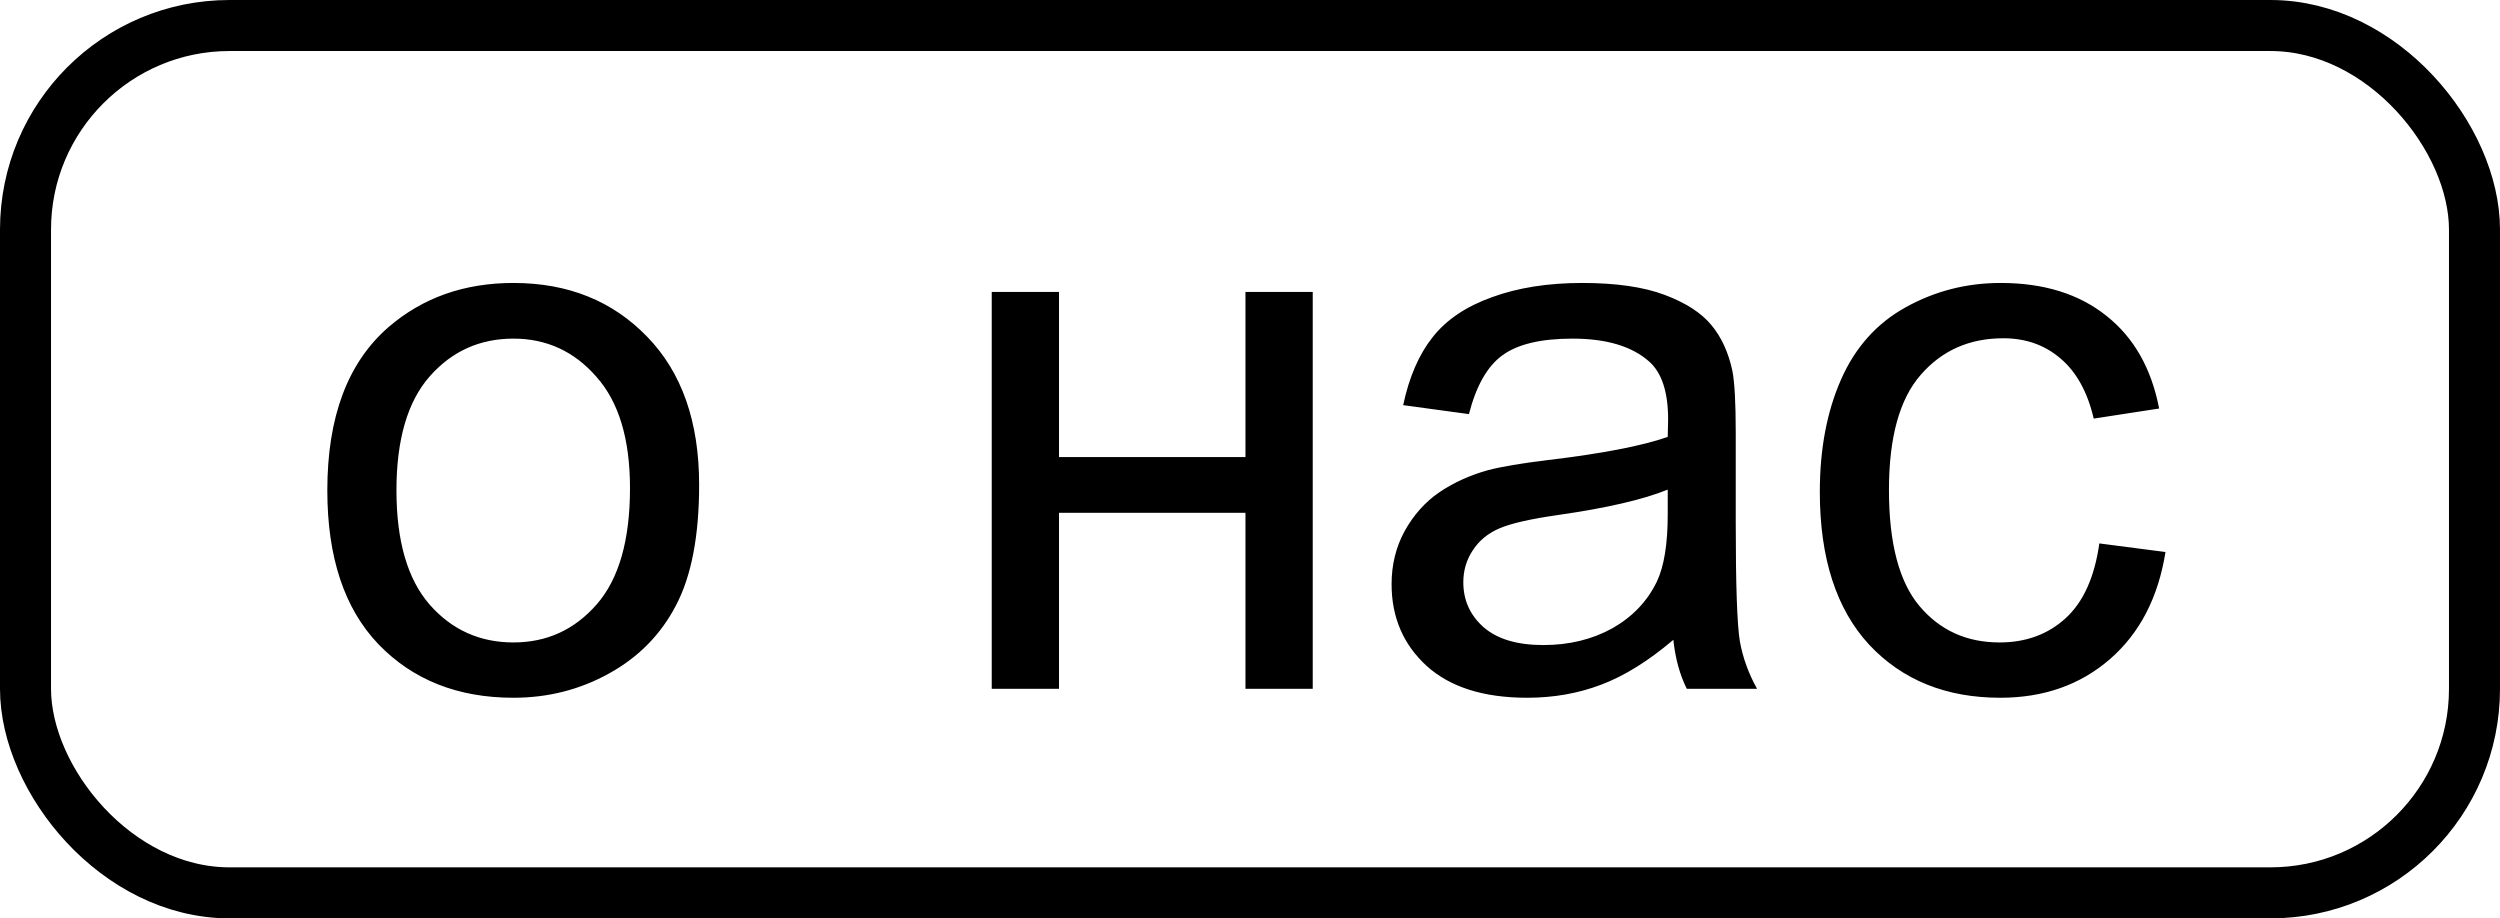
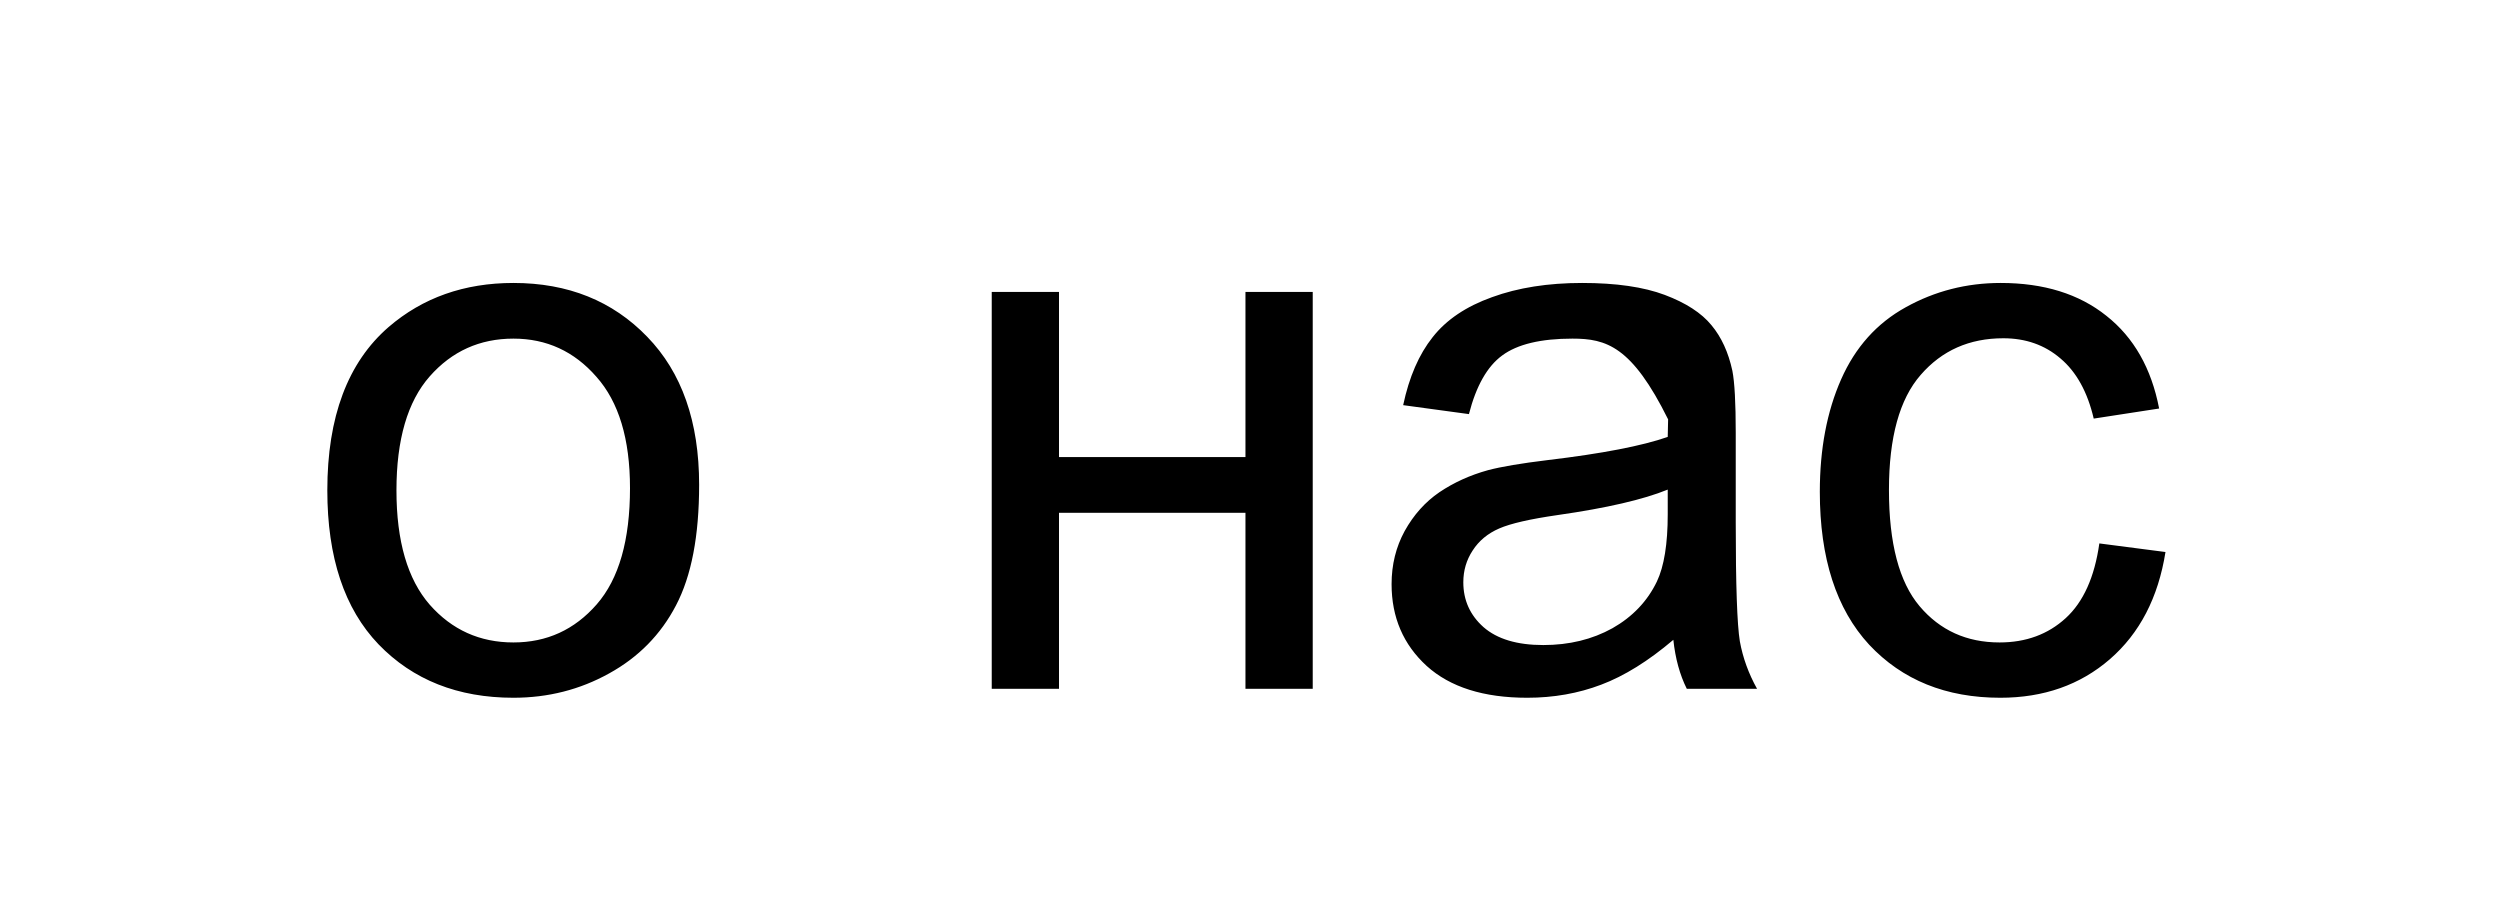
<svg xmlns="http://www.w3.org/2000/svg" width="98" height="36" viewBox="0 0 98 36" fill="none">
-   <path d="M12.831 19.222C12.831 16.341 13.632 14.207 15.233 12.82C16.571 11.668 18.202 11.092 20.126 11.092C22.265 11.092 24.013 11.795 25.37 13.201C26.727 14.598 27.406 16.531 27.406 19.002C27.406 21.004 27.104 22.581 26.498 23.733C25.902 24.876 25.028 25.765 23.876 26.399C22.733 27.034 21.483 27.352 20.126 27.352C17.948 27.352 16.186 26.653 14.838 25.257C13.5 23.86 12.831 21.849 12.831 19.222ZM15.541 19.222C15.541 21.214 15.976 22.708 16.845 23.704C17.714 24.69 18.808 25.184 20.126 25.184C21.435 25.184 22.523 24.686 23.393 23.689C24.262 22.693 24.696 21.175 24.696 19.134C24.696 17.21 24.257 15.755 23.378 14.769C22.509 13.773 21.425 13.274 20.126 13.274C18.808 13.274 17.714 13.768 16.845 14.754C15.976 15.74 15.541 17.23 15.541 19.222ZM38.876 11.443H41.513V17.918H48.822V11.443H51.459V27H48.822V20.101H41.513V27H38.876V11.443ZM65.595 25.081C64.618 25.911 63.676 26.497 62.768 26.839C61.869 27.181 60.902 27.352 59.867 27.352C58.158 27.352 56.845 26.936 55.927 26.106C55.009 25.267 54.55 24.197 54.55 22.898C54.55 22.137 54.721 21.443 55.062 20.818C55.414 20.184 55.868 19.676 56.425 19.295C56.991 18.914 57.626 18.626 58.329 18.431C58.847 18.294 59.628 18.162 60.673 18.035C62.802 17.781 64.369 17.479 65.375 17.127C65.385 16.766 65.39 16.536 65.39 16.439C65.39 15.364 65.141 14.607 64.643 14.168C63.969 13.572 62.968 13.274 61.64 13.274C60.399 13.274 59.481 13.494 58.886 13.934C58.3 14.363 57.865 15.13 57.582 16.233L55.004 15.882C55.238 14.778 55.624 13.89 56.161 13.216C56.698 12.532 57.475 12.01 58.49 11.648C59.506 11.277 60.683 11.092 62.02 11.092C63.349 11.092 64.428 11.248 65.258 11.56C66.088 11.873 66.698 12.269 67.089 12.747C67.48 13.216 67.753 13.812 67.909 14.534C67.997 14.983 68.041 15.794 68.041 16.966V20.481C68.041 22.933 68.095 24.485 68.202 25.14C68.319 25.784 68.544 26.404 68.876 27H66.122C65.849 26.453 65.673 25.814 65.595 25.081ZM65.375 19.192C64.418 19.583 62.982 19.915 61.068 20.189C59.984 20.345 59.218 20.52 58.769 20.716C58.319 20.911 57.973 21.199 57.728 21.58C57.484 21.951 57.362 22.366 57.362 22.825C57.362 23.528 57.626 24.114 58.153 24.583C58.69 25.052 59.472 25.286 60.497 25.286C61.513 25.286 62.416 25.066 63.207 24.627C63.998 24.178 64.579 23.567 64.95 22.796C65.233 22.2 65.375 21.321 65.375 20.159V19.192ZM82.294 21.302L84.887 21.639C84.603 23.426 83.876 24.827 82.704 25.843C81.542 26.849 80.111 27.352 78.412 27.352C76.283 27.352 74.569 26.658 73.27 25.271C71.981 23.875 71.337 21.878 71.337 19.28C71.337 17.601 71.615 16.131 72.172 14.871C72.728 13.611 73.573 12.669 74.706 12.044C75.849 11.409 77.089 11.092 78.427 11.092C80.116 11.092 81.498 11.521 82.572 12.381C83.647 13.23 84.335 14.441 84.638 16.014L82.074 16.409C81.83 15.364 81.395 14.578 80.77 14.051C80.155 13.523 79.408 13.26 78.529 13.26C77.201 13.26 76.122 13.738 75.292 14.695C74.462 15.643 74.047 17.146 74.047 19.207C74.047 21.297 74.447 22.815 75.248 23.763C76.049 24.71 77.094 25.184 78.383 25.184C79.418 25.184 80.282 24.866 80.976 24.231C81.669 23.597 82.108 22.62 82.294 21.302Z" fill="black" />
-   <rect x="1" y="1" width="96" height="34" rx="8" stroke="black" stroke-width="2" />
+   <path d="M12.831 19.222C12.831 16.341 13.632 14.207 15.233 12.82C16.571 11.668 18.202 11.092 20.126 11.092C22.265 11.092 24.013 11.795 25.37 13.201C26.727 14.598 27.406 16.531 27.406 19.002C27.406 21.004 27.104 22.581 26.498 23.733C25.902 24.876 25.028 25.765 23.876 26.399C22.733 27.034 21.483 27.352 20.126 27.352C17.948 27.352 16.186 26.653 14.838 25.257C13.5 23.86 12.831 21.849 12.831 19.222ZM15.541 19.222C15.541 21.214 15.976 22.708 16.845 23.704C17.714 24.69 18.808 25.184 20.126 25.184C21.435 25.184 22.523 24.686 23.393 23.689C24.262 22.693 24.696 21.175 24.696 19.134C24.696 17.21 24.257 15.755 23.378 14.769C22.509 13.773 21.425 13.274 20.126 13.274C18.808 13.274 17.714 13.768 16.845 14.754C15.976 15.74 15.541 17.23 15.541 19.222ZM38.876 11.443H41.513V17.918H48.822V11.443H51.459V27H48.822V20.101H41.513V27H38.876V11.443ZM65.595 25.081C64.618 25.911 63.676 26.497 62.768 26.839C61.869 27.181 60.902 27.352 59.867 27.352C58.158 27.352 56.845 26.936 55.927 26.106C55.009 25.267 54.55 24.197 54.55 22.898C54.55 22.137 54.721 21.443 55.062 20.818C55.414 20.184 55.868 19.676 56.425 19.295C56.991 18.914 57.626 18.626 58.329 18.431C58.847 18.294 59.628 18.162 60.673 18.035C62.802 17.781 64.369 17.479 65.375 17.127C65.385 16.766 65.39 16.536 65.39 16.439C63.969 13.572 62.968 13.274 61.64 13.274C60.399 13.274 59.481 13.494 58.886 13.934C58.3 14.363 57.865 15.13 57.582 16.233L55.004 15.882C55.238 14.778 55.624 13.89 56.161 13.216C56.698 12.532 57.475 12.01 58.49 11.648C59.506 11.277 60.683 11.092 62.02 11.092C63.349 11.092 64.428 11.248 65.258 11.56C66.088 11.873 66.698 12.269 67.089 12.747C67.48 13.216 67.753 13.812 67.909 14.534C67.997 14.983 68.041 15.794 68.041 16.966V20.481C68.041 22.933 68.095 24.485 68.202 25.14C68.319 25.784 68.544 26.404 68.876 27H66.122C65.849 26.453 65.673 25.814 65.595 25.081ZM65.375 19.192C64.418 19.583 62.982 19.915 61.068 20.189C59.984 20.345 59.218 20.52 58.769 20.716C58.319 20.911 57.973 21.199 57.728 21.58C57.484 21.951 57.362 22.366 57.362 22.825C57.362 23.528 57.626 24.114 58.153 24.583C58.69 25.052 59.472 25.286 60.497 25.286C61.513 25.286 62.416 25.066 63.207 24.627C63.998 24.178 64.579 23.567 64.95 22.796C65.233 22.2 65.375 21.321 65.375 20.159V19.192ZM82.294 21.302L84.887 21.639C84.603 23.426 83.876 24.827 82.704 25.843C81.542 26.849 80.111 27.352 78.412 27.352C76.283 27.352 74.569 26.658 73.27 25.271C71.981 23.875 71.337 21.878 71.337 19.28C71.337 17.601 71.615 16.131 72.172 14.871C72.728 13.611 73.573 12.669 74.706 12.044C75.849 11.409 77.089 11.092 78.427 11.092C80.116 11.092 81.498 11.521 82.572 12.381C83.647 13.23 84.335 14.441 84.638 16.014L82.074 16.409C81.83 15.364 81.395 14.578 80.77 14.051C80.155 13.523 79.408 13.26 78.529 13.26C77.201 13.26 76.122 13.738 75.292 14.695C74.462 15.643 74.047 17.146 74.047 19.207C74.047 21.297 74.447 22.815 75.248 23.763C76.049 24.71 77.094 25.184 78.383 25.184C79.418 25.184 80.282 24.866 80.976 24.231C81.669 23.597 82.108 22.62 82.294 21.302Z" fill="black" />
</svg>